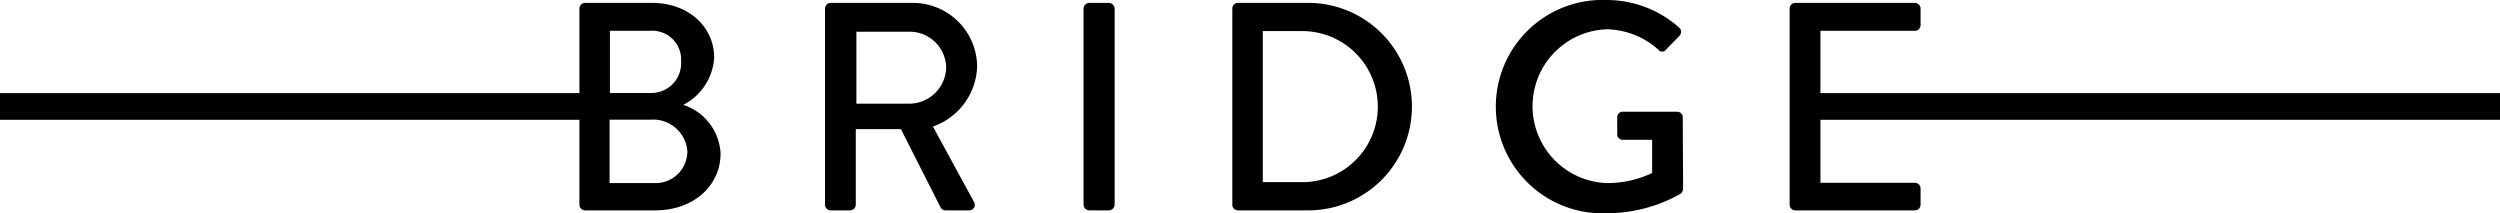
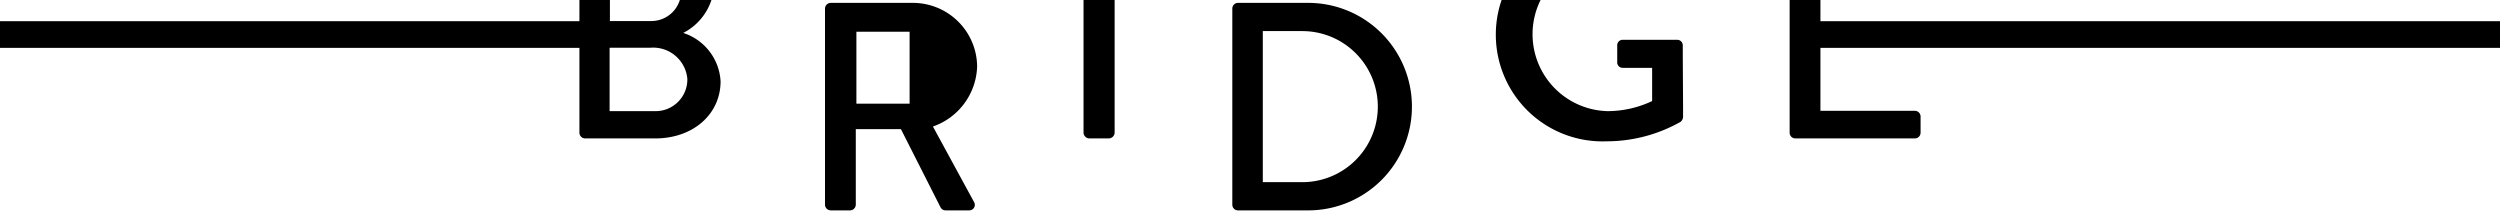
<svg xmlns="http://www.w3.org/2000/svg" width="164" height="14" viewBox="0 0 164 14">
  <defs>
    <style>
      .cls-1 {
        fill-rule: evenodd;
        filter: url(#filter);
      }
    </style>
    <filter id="filter" x="1641" y="1356" width="164" height="14" filterUnits="userSpaceOnUse">
      <feFlood result="flood" flood-color="#b28c6d" />
      <feComposite result="composite" operator="in" in2="SourceGraphic" />
      <feBlend result="blend" in2="SourceGraphic" />
    </filter>
  </defs>
-   <path id="logo" class="cls-1" d="M1726.7,1356.19h-4.51a0.372,0.372,0,0,0-.35.37v12.87a0.372,0.372,0,0,0,.35.37h4.51a6.806,6.806,0,1,0,0-13.61m-0.27,11.76h-2.59v-9.91h2.59a4.955,4.955,0,1,1,0,9.91m-21.33-7.6a4.213,4.213,0,0,0-4.27-4.16h-5.33a0.378,0.378,0,0,0-.38.37v12.87a0.378,0.378,0,0,0,.38.37h1.27a0.383,0.383,0,0,0,.37-0.37v-4.96h2.96l2.61,5.15a0.368,0.368,0,0,0,.32.18h1.53a0.364,0.364,0,0,0,.33-0.56l-2.69-4.94a4.313,4.313,0,0,0,2.9-3.95m-4.43,2.45h-3.49v-4.72h3.49a2.4,2.4,0,0,1,2.4,2.31,2.429,2.429,0,0,1-2.4,2.41m13.08-6.61h-1.3a0.39,0.39,0,0,0-.37.37v12.87a0.39,0.39,0,0,0,.37.37h1.3a0.39,0.39,0,0,0,.37-0.37v-12.87a0.39,0.39,0,0,0-.37-0.37m-27.93,6.69a3.733,3.733,0,0,0,2.03-3.09c0-2.04-1.7-3.6-4.07-3.6h-4.4a0.376,0.376,0,0,0-.37.37v5.55H1641v1.75h38.01v5.57a0.376,0.376,0,0,0,.37.37h4.61c2.47,0,4.28-1.58,4.28-3.75a3.539,3.539,0,0,0-2.45-3.17m-4.81-4.86h2.65a1.89,1.89,0,0,1,2.02,2,1.958,1.958,0,0,1-2.02,2.08h-2.65v-4.08Zm2.96,9.99h-2.98v-4.15h0.02v-0.01h2.67a2.25,2.25,0,0,1,2.41,2.04,2.078,2.078,0,0,1-2.12,2.12m121.03-4.15v-1.75h-44.58v-4.09h6.2a0.369,0.369,0,0,0,.37-0.37v-1.09a0.376,0.376,0,0,0-.37-0.37h-7.85a0.376,0.376,0,0,0-.37.37v12.87a0.376,0.376,0,0,0,.37.37h7.85a0.376,0.376,0,0,0,.37-0.37v-1.07a0.376,0.376,0,0,0-.37-0.37h-6.2v-4.13H1805Zm-53.97-.53h-3.57a0.357,0.357,0,0,0-.37.37v1.12a0.353,0.353,0,0,0,.37.35h1.92v2.18a6.868,6.868,0,0,1-2.94.66,5.047,5.047,0,0,1,0-10.09,5.246,5.246,0,0,1,3.34,1.33,0.313,0.313,0,0,0,.51.01c0.29-.31.59-0.6,0.88-0.91a0.364,0.364,0,0,0-.02-0.54,7.139,7.139,0,0,0-4.76-1.81,7,7,0,1,0,0,13.99,9.874,9.874,0,0,0,4.86-1.28,0.47,0.47,0,0,0,.16-0.31c0-1.56-.02-3.15-0.02-4.7a0.367,0.367,0,0,0-.36-0.37" transform="translate(-1641 -1356)" />
+   <path id="logo" class="cls-1" d="M1726.7,1356.19h-4.51a0.372,0.372,0,0,0-.35.37v12.87a0.372,0.372,0,0,0,.35.37h4.51a6.806,6.806,0,1,0,0-13.61m-0.27,11.76h-2.59v-9.91h2.59a4.955,4.955,0,1,1,0,9.91m-21.33-7.6a4.213,4.213,0,0,0-4.27-4.16h-5.33a0.378,0.378,0,0,0-.38.37v12.87a0.378,0.378,0,0,0,.38.37h1.27a0.383,0.383,0,0,0,.37-0.37v-4.96h2.96l2.61,5.15a0.368,0.368,0,0,0,.32.18h1.53a0.364,0.364,0,0,0,.33-0.56l-2.69-4.94a4.313,4.313,0,0,0,2.9-3.95m-4.43,2.45h-3.49v-4.72h3.49m13.08-6.61h-1.3a0.39,0.39,0,0,0-.37.37v12.87a0.39,0.39,0,0,0,.37.37h1.3a0.39,0.39,0,0,0,.37-0.37v-12.87a0.39,0.39,0,0,0-.37-0.37m-27.93,6.69a3.733,3.733,0,0,0,2.03-3.09c0-2.04-1.7-3.6-4.07-3.6h-4.4a0.376,0.376,0,0,0-.37.37v5.55H1641v1.75h38.01v5.57a0.376,0.376,0,0,0,.37.37h4.61c2.47,0,4.28-1.58,4.28-3.75a3.539,3.539,0,0,0-2.45-3.17m-4.81-4.86h2.65a1.89,1.89,0,0,1,2.02,2,1.958,1.958,0,0,1-2.02,2.08h-2.65v-4.08Zm2.96,9.99h-2.98v-4.15h0.02v-0.01h2.67a2.25,2.25,0,0,1,2.41,2.04,2.078,2.078,0,0,1-2.12,2.12m121.03-4.15v-1.75h-44.58v-4.09h6.2a0.369,0.369,0,0,0,.37-0.37v-1.09a0.376,0.376,0,0,0-.37-0.37h-7.85a0.376,0.376,0,0,0-.37.37v12.87a0.376,0.376,0,0,0,.37.37h7.85a0.376,0.376,0,0,0,.37-0.37v-1.07a0.376,0.376,0,0,0-.37-0.37h-6.2v-4.13H1805Zm-53.97-.53h-3.57a0.357,0.357,0,0,0-.37.37v1.12a0.353,0.353,0,0,0,.37.35h1.92v2.18a6.868,6.868,0,0,1-2.94.66,5.047,5.047,0,0,1,0-10.09,5.246,5.246,0,0,1,3.34,1.33,0.313,0.313,0,0,0,.51.01c0.29-.31.59-0.6,0.88-0.91a0.364,0.364,0,0,0-.02-0.54,7.139,7.139,0,0,0-4.76-1.81,7,7,0,1,0,0,13.99,9.874,9.874,0,0,0,4.86-1.28,0.47,0.47,0,0,0,.16-0.31c0-1.56-.02-3.15-0.02-4.7a0.367,0.367,0,0,0-.36-0.37" transform="translate(-1641 -1356)" />
</svg>